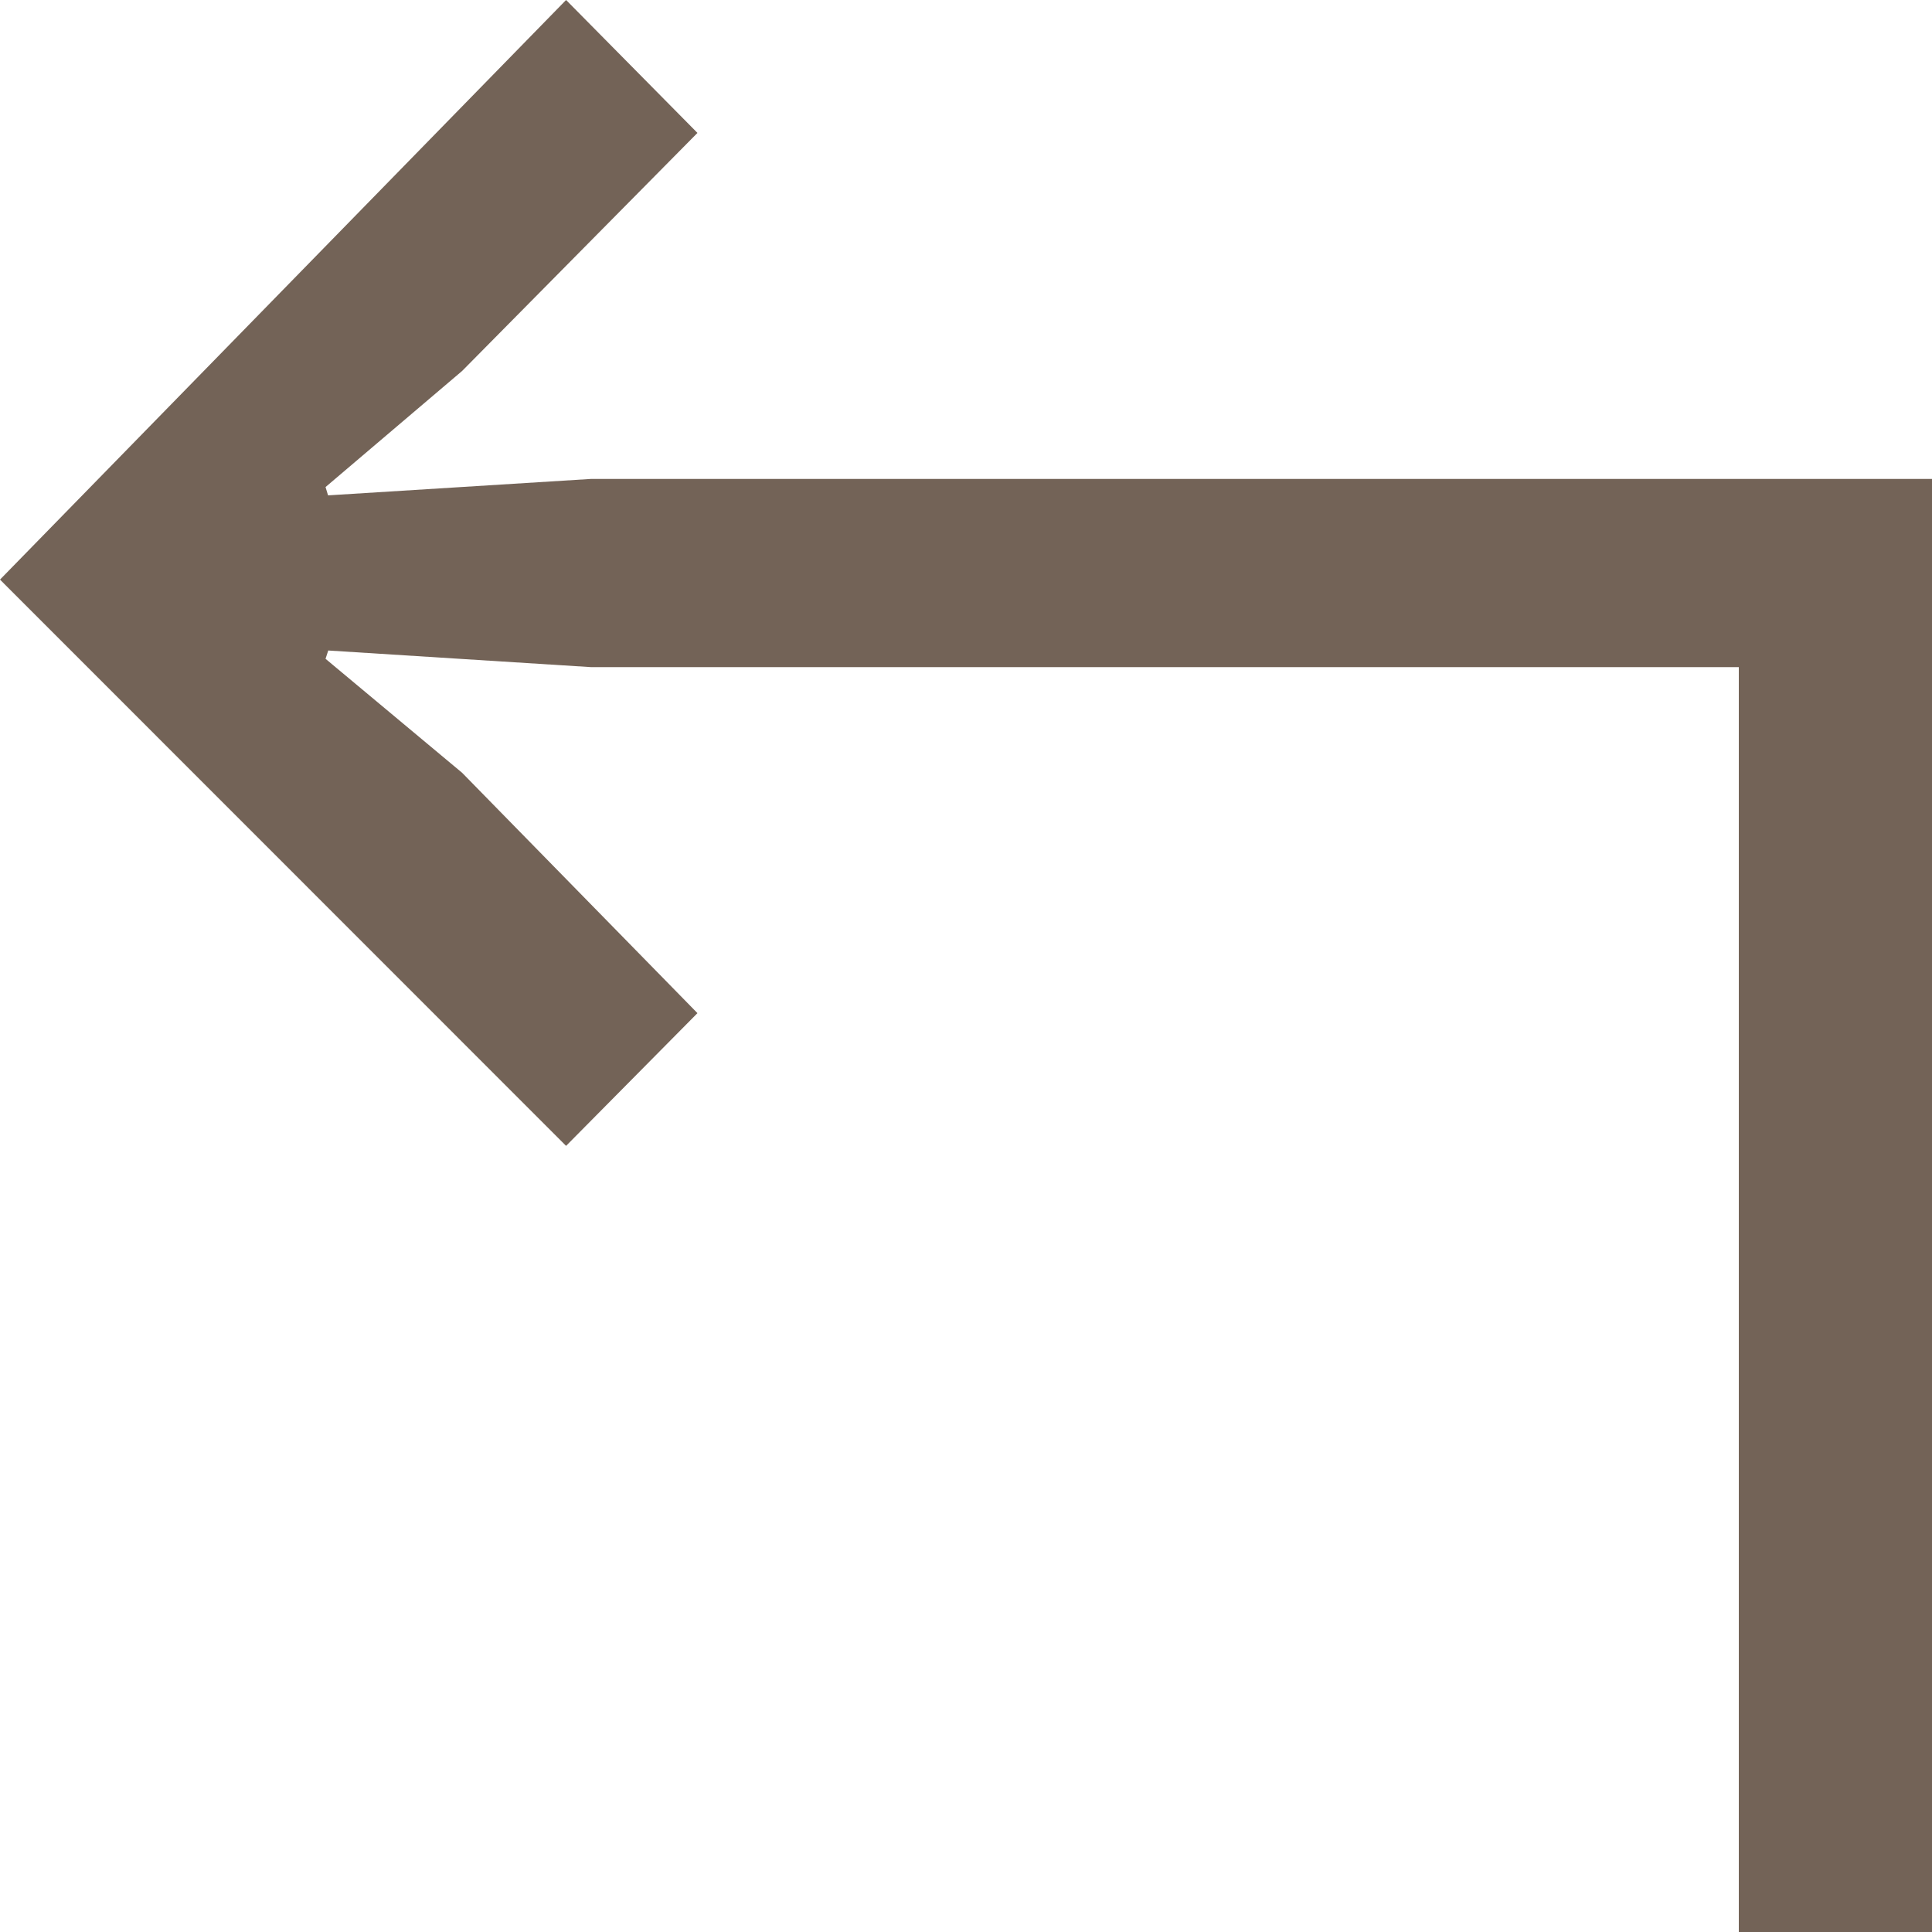
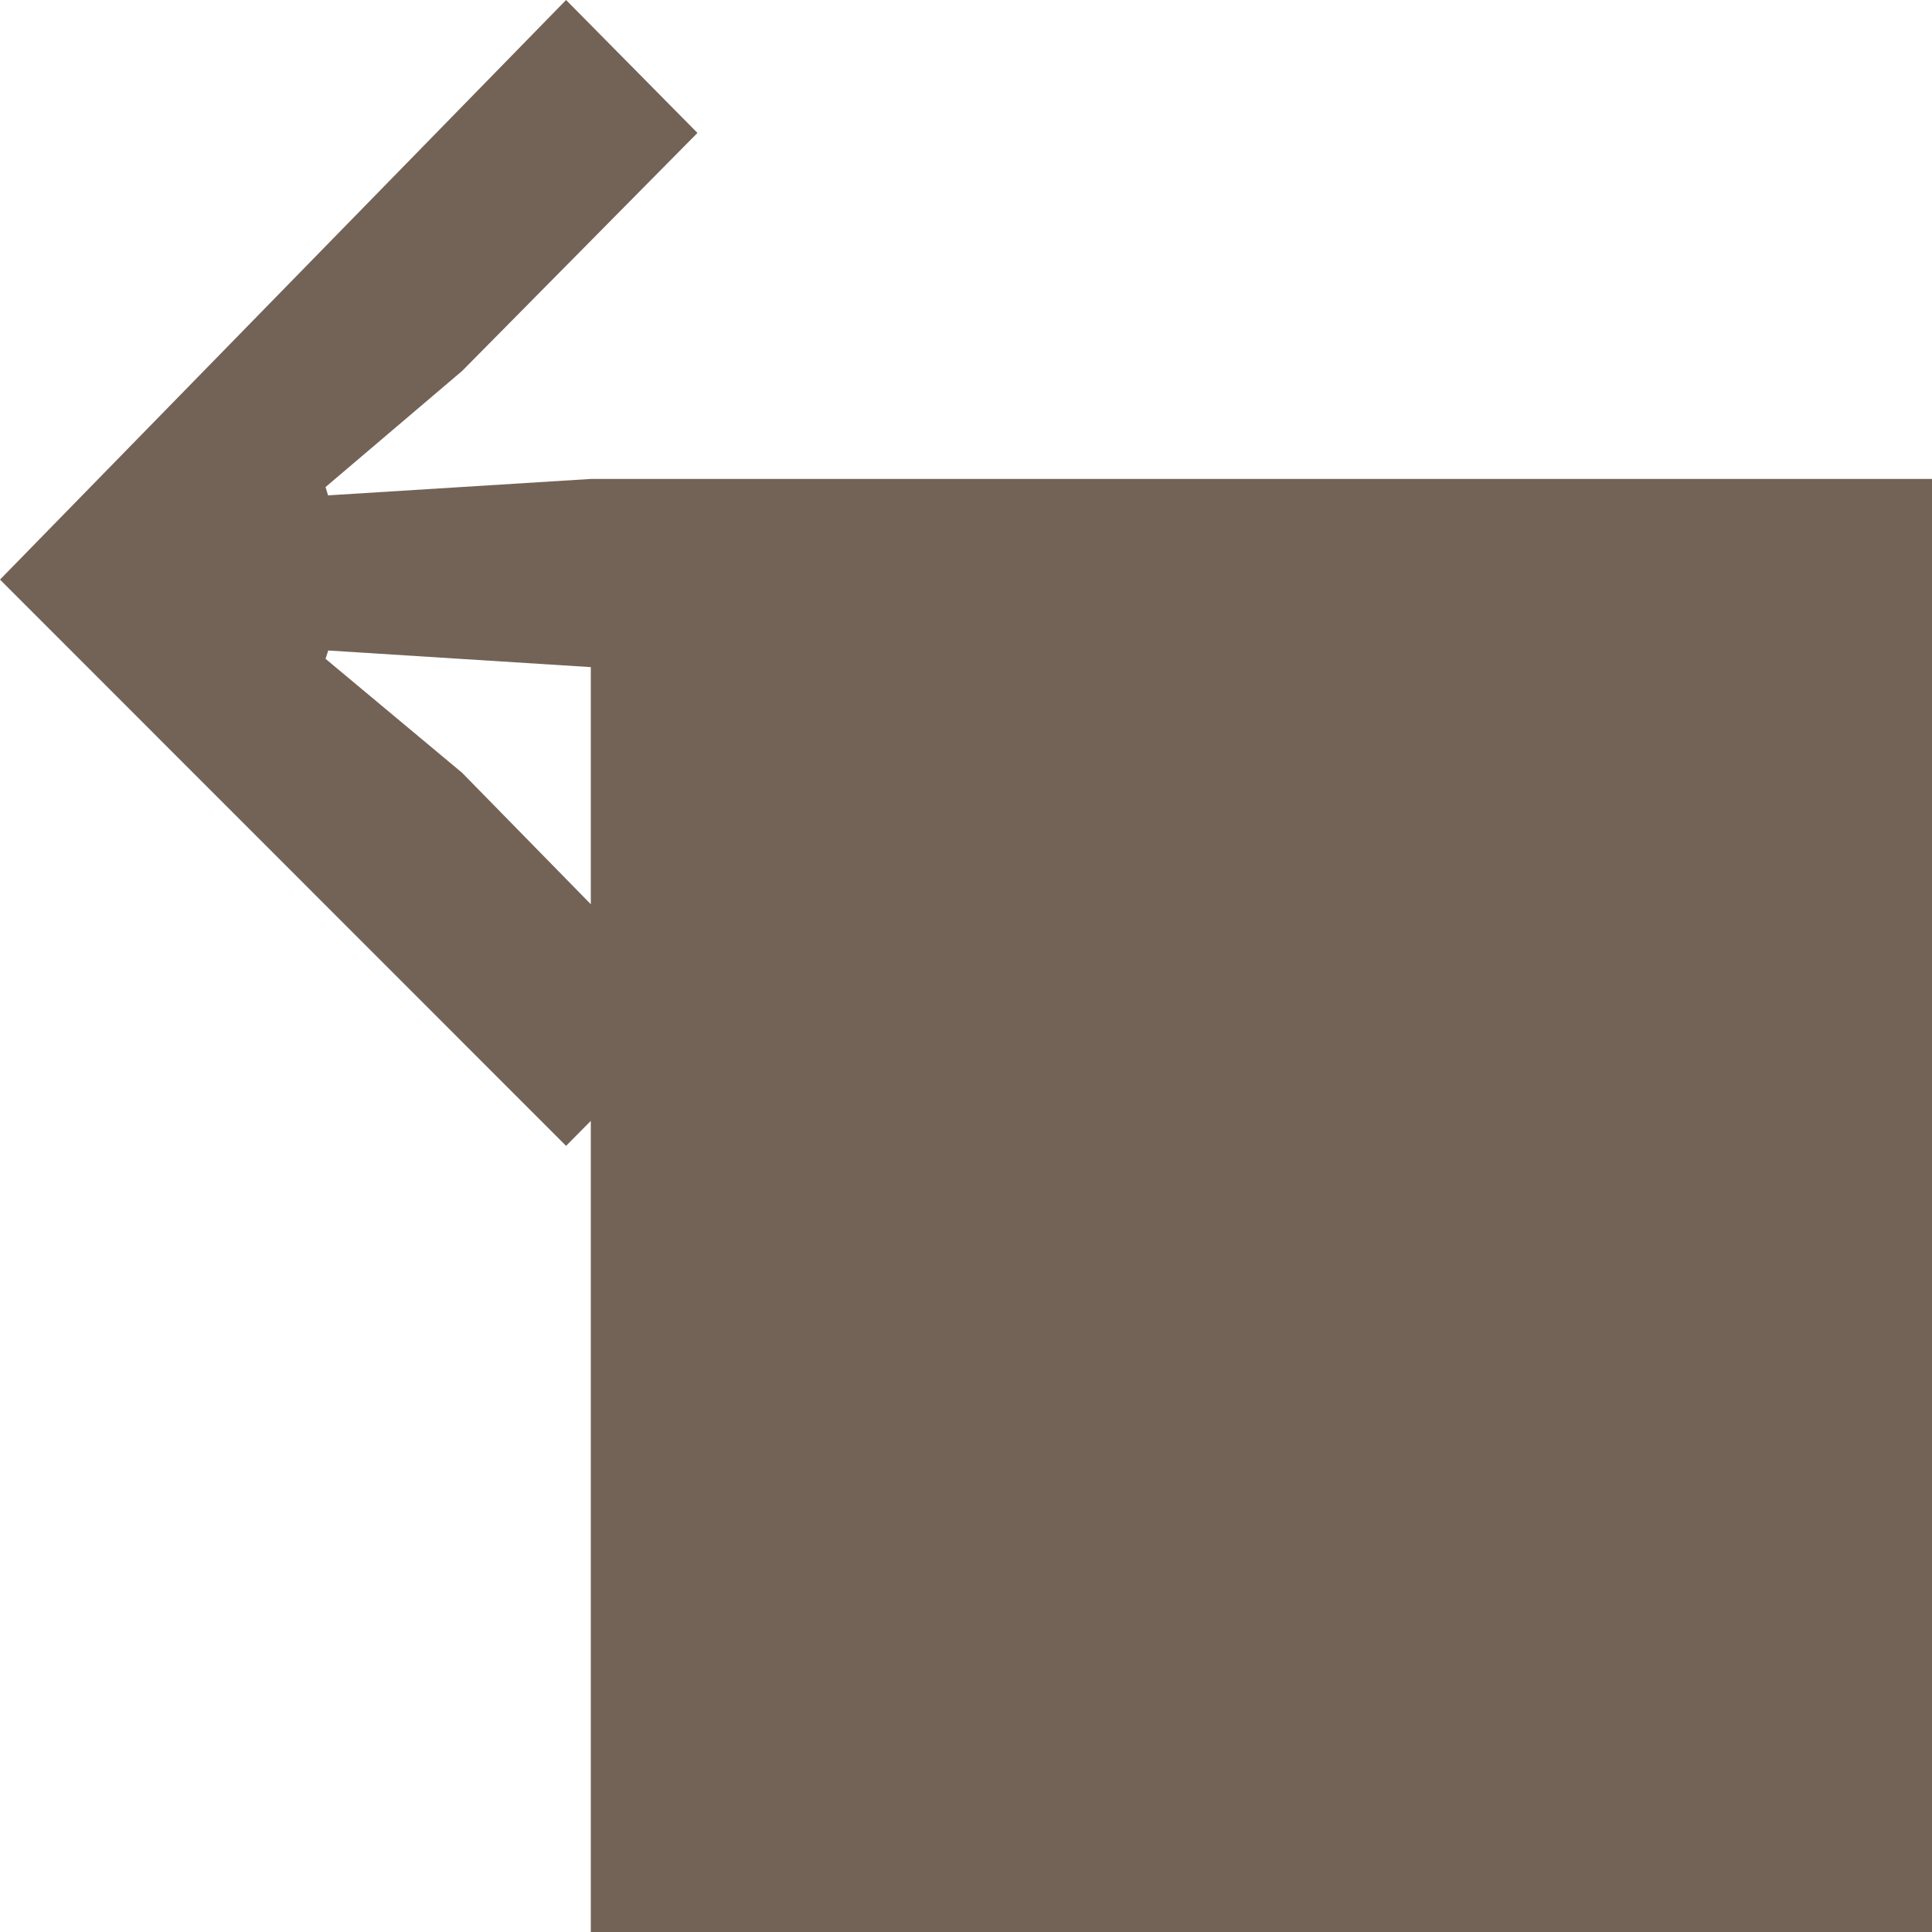
<svg xmlns="http://www.w3.org/2000/svg" width="10" height="10" viewBox="0 0 10 10">
  <g>
    <g>
-       <path fill="#736357" d="M10 10V2.479H3.058l-1.36.085-.013-.043.707-.601L3.61.688 2.93 0 0 3l2.93 2.931.68-.687L2.392 4l-.707-.59.014-.043 1.359.086H9V10z" />
+       <path fill="#736357" d="M10 10V2.479H3.058l-1.36.085-.013-.043.707-.601L3.61.688 2.93 0 0 3l2.93 2.931.68-.687L2.392 4l-.707-.59.014-.043 1.359.086V10z" />
    </g>
  </g>
</svg>